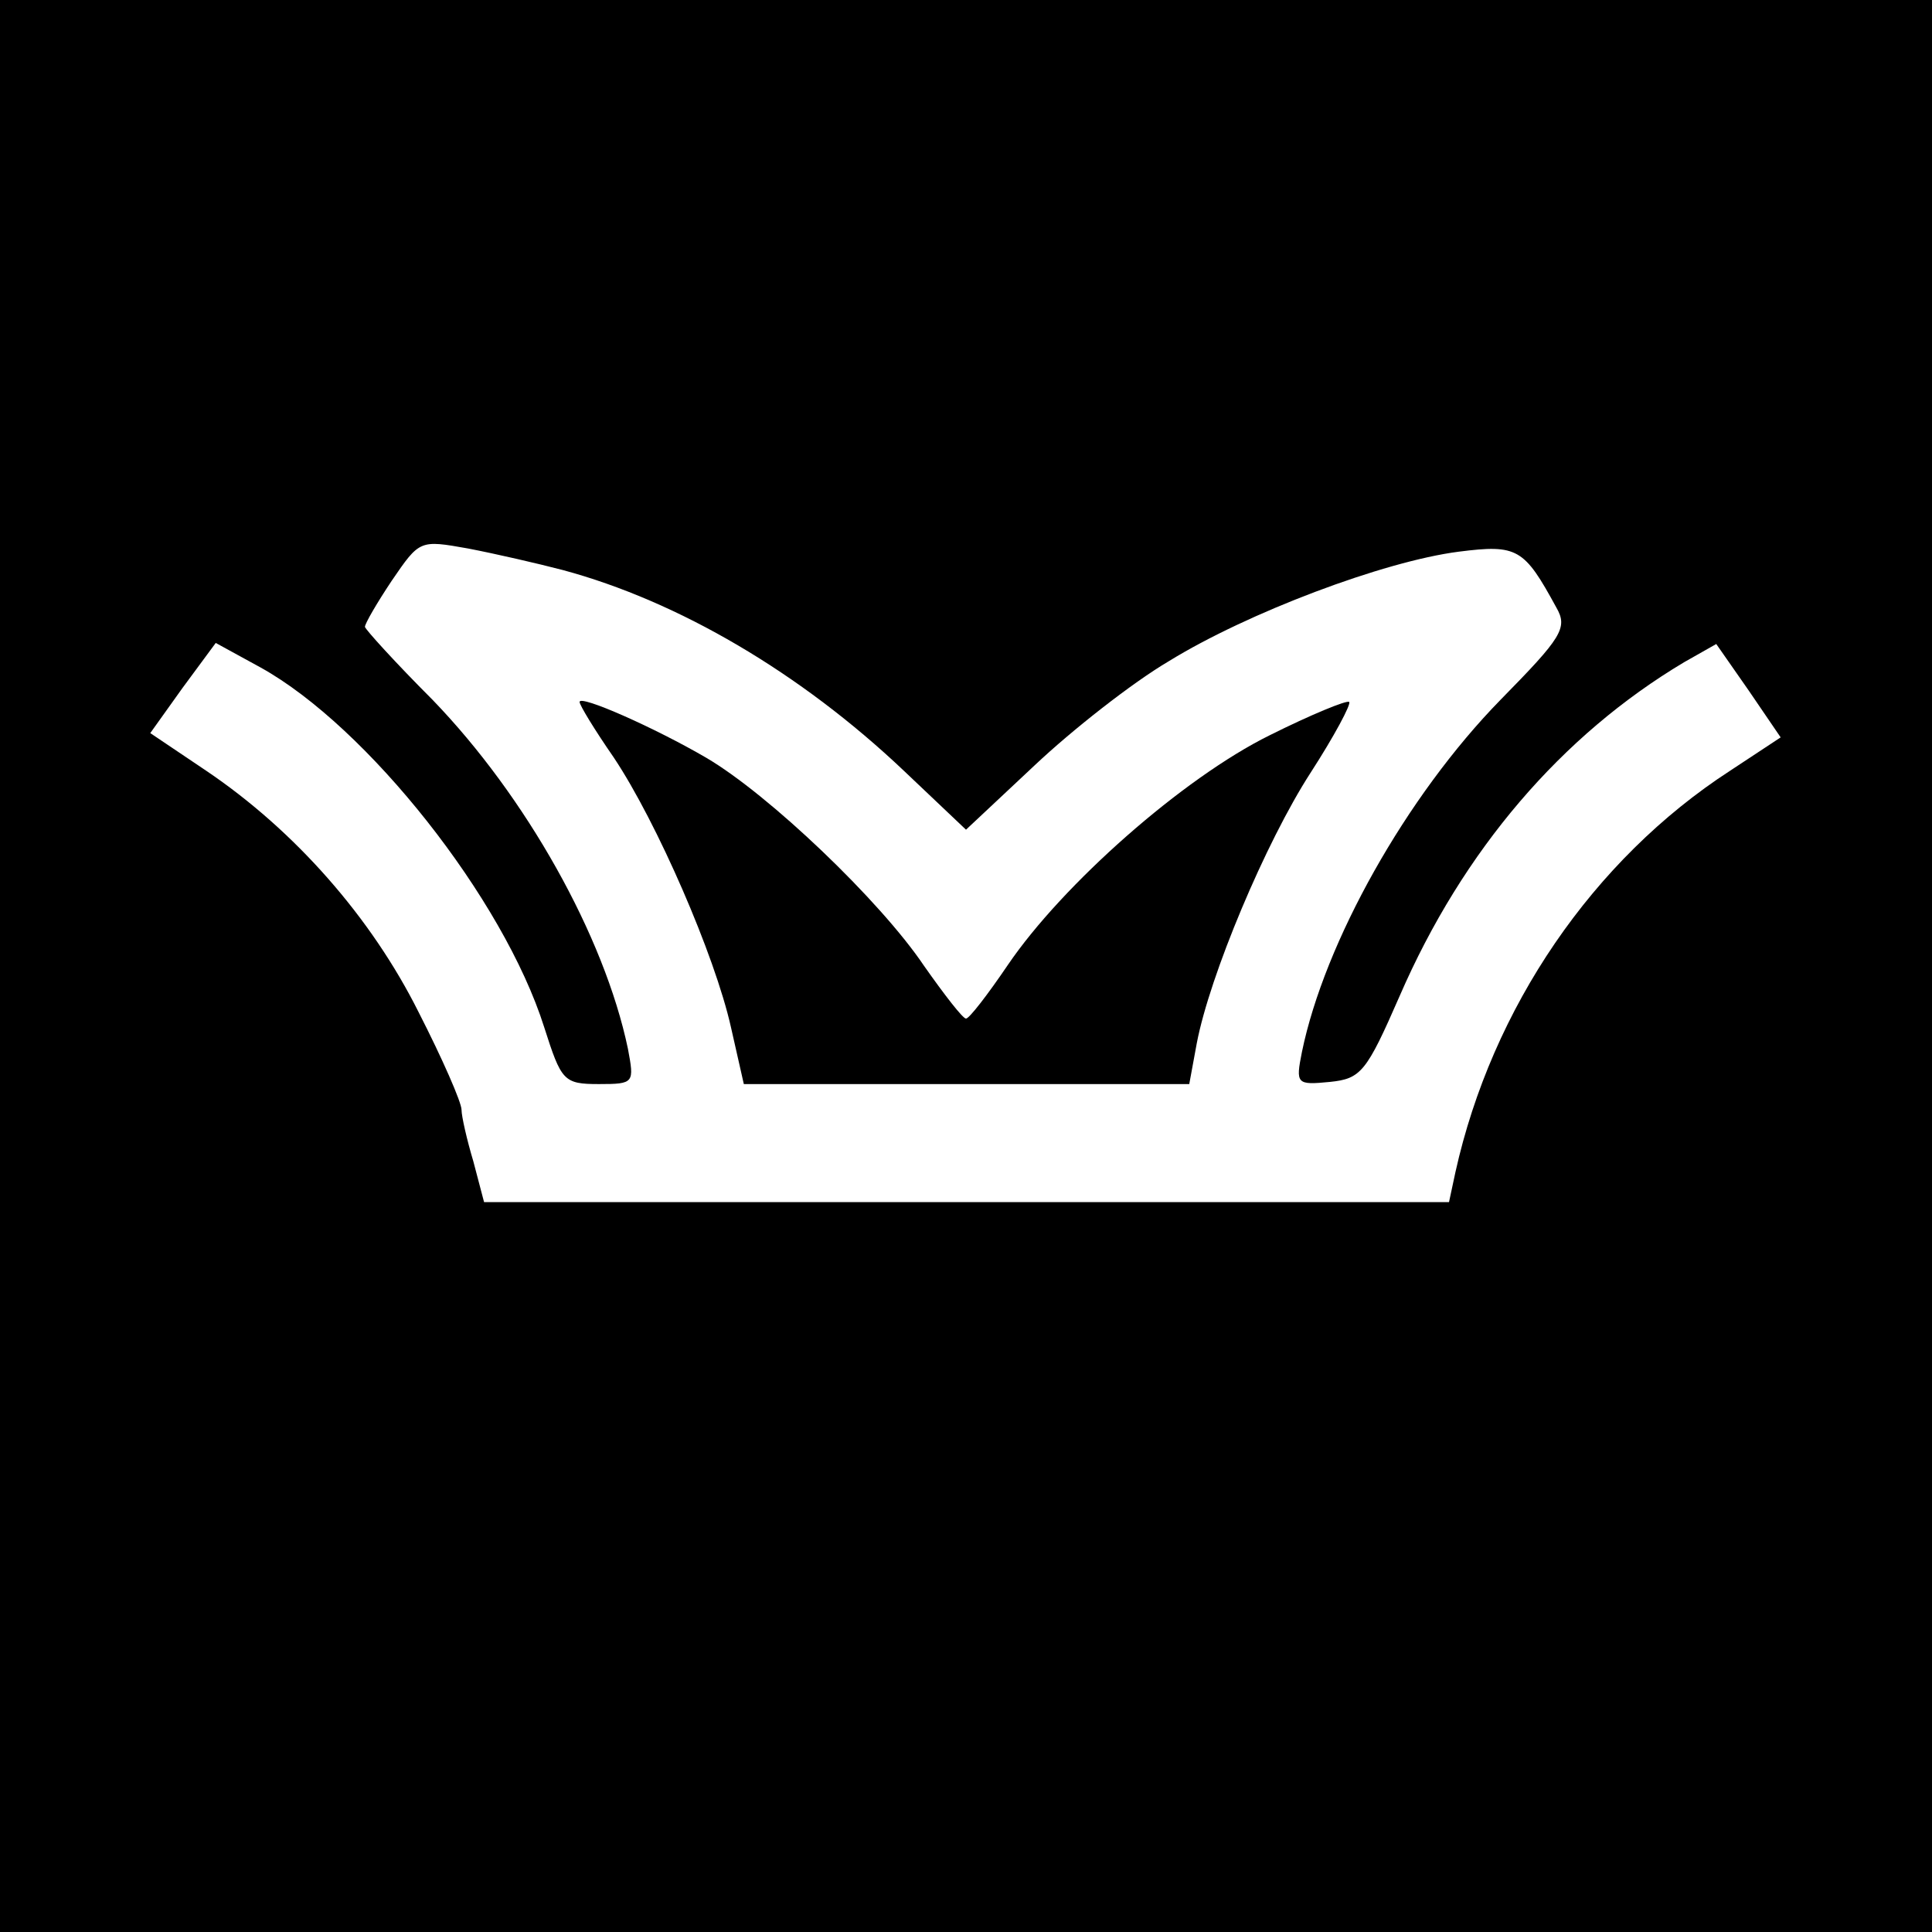
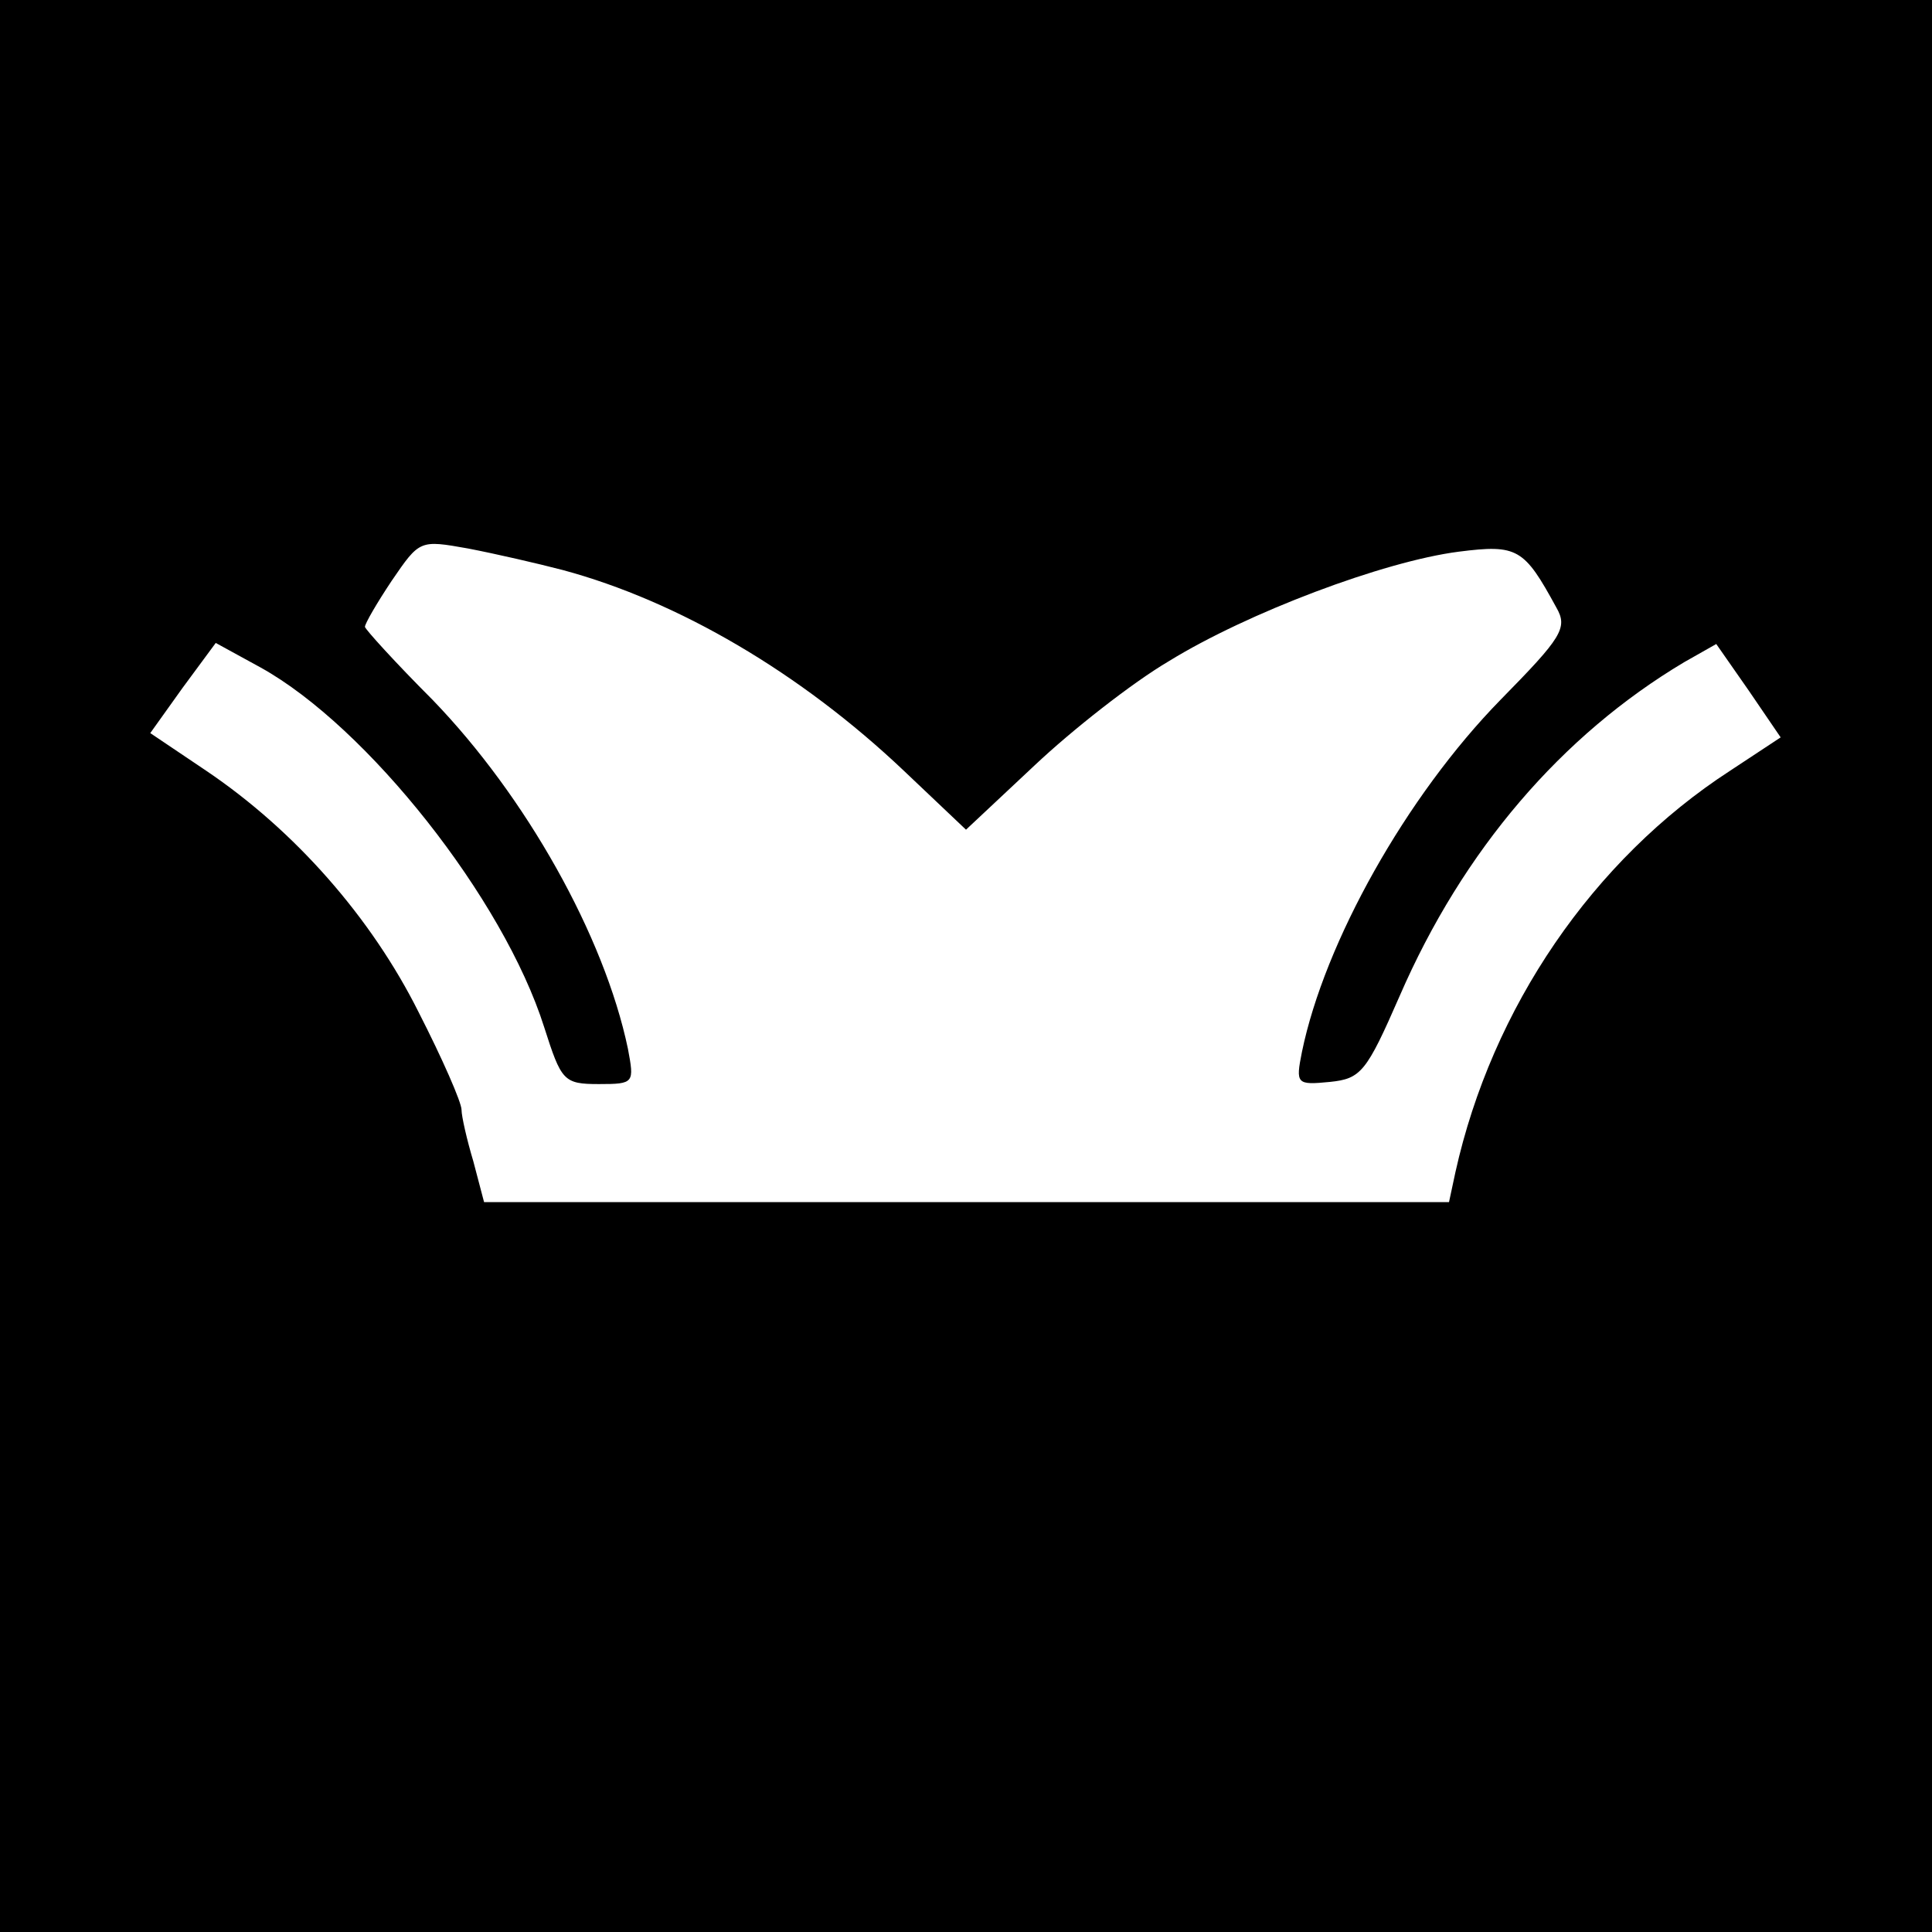
<svg xmlns="http://www.w3.org/2000/svg" version="1.0" width="180pt" height="180pt" viewBox="0 0 180 180" preserveAspectRatio="xMidYMid meet">
  <g transform="translate(0,180) scale(0.1,-0.1)" fill="#000000" stroke="none">
    <path d="M0 900 l0 -900 900 0 900 0 0 900 0 900 -900 0 -900 0 0 -900z m524 369 c108 -29 222 -96 318 -187 l58 -55 64 60 c35 33 91 77 125 97 73 45 200 93 270 102 55 7 61 3 91 -52 11 -19 5 -28 -52 -86 -88 -90 -164 -226 -185 -328 -6 -30 -5 -31 26 -28 29 3 34 9 65 80 59 136 151 243 265 311 l30 17 30 -43 30 -44 -47 -31 c-128 -83 -222 -221 -256 -374 l-6 -28 -450 0 -449 0 -10 38 c-6 20 -11 42 -11 48 0 7 -18 48 -40 91 -44 88 -115 169 -198 225 l-52 35 30 42 31 42 42 -23 c99 -55 226 -215 264 -335 16 -50 18 -53 51 -53 33 0 33 1 27 33 -22 105 -95 235 -182 325 -35 35 -63 66 -63 68 0 3 11 22 25 43 26 38 26 38 71 30 26 -5 65 -14 88 -20z" />
-     <path d="M540 1146 c0 -3 14 -26 32 -52 40 -60 94 -184 109 -251 l12 -53 207 0 208 0 7 38 c12 63 64 187 106 252 22 34 38 64 36 66 -2 2 -36 -12 -74 -31 -81 -40 -193 -139 -244 -214 -19 -28 -36 -50 -39 -50 -3 0 -20 22 -39 49 -41 61 -145 160 -203 194 -48 28 -118 59 -118 52z" />
  </g>
</svg>